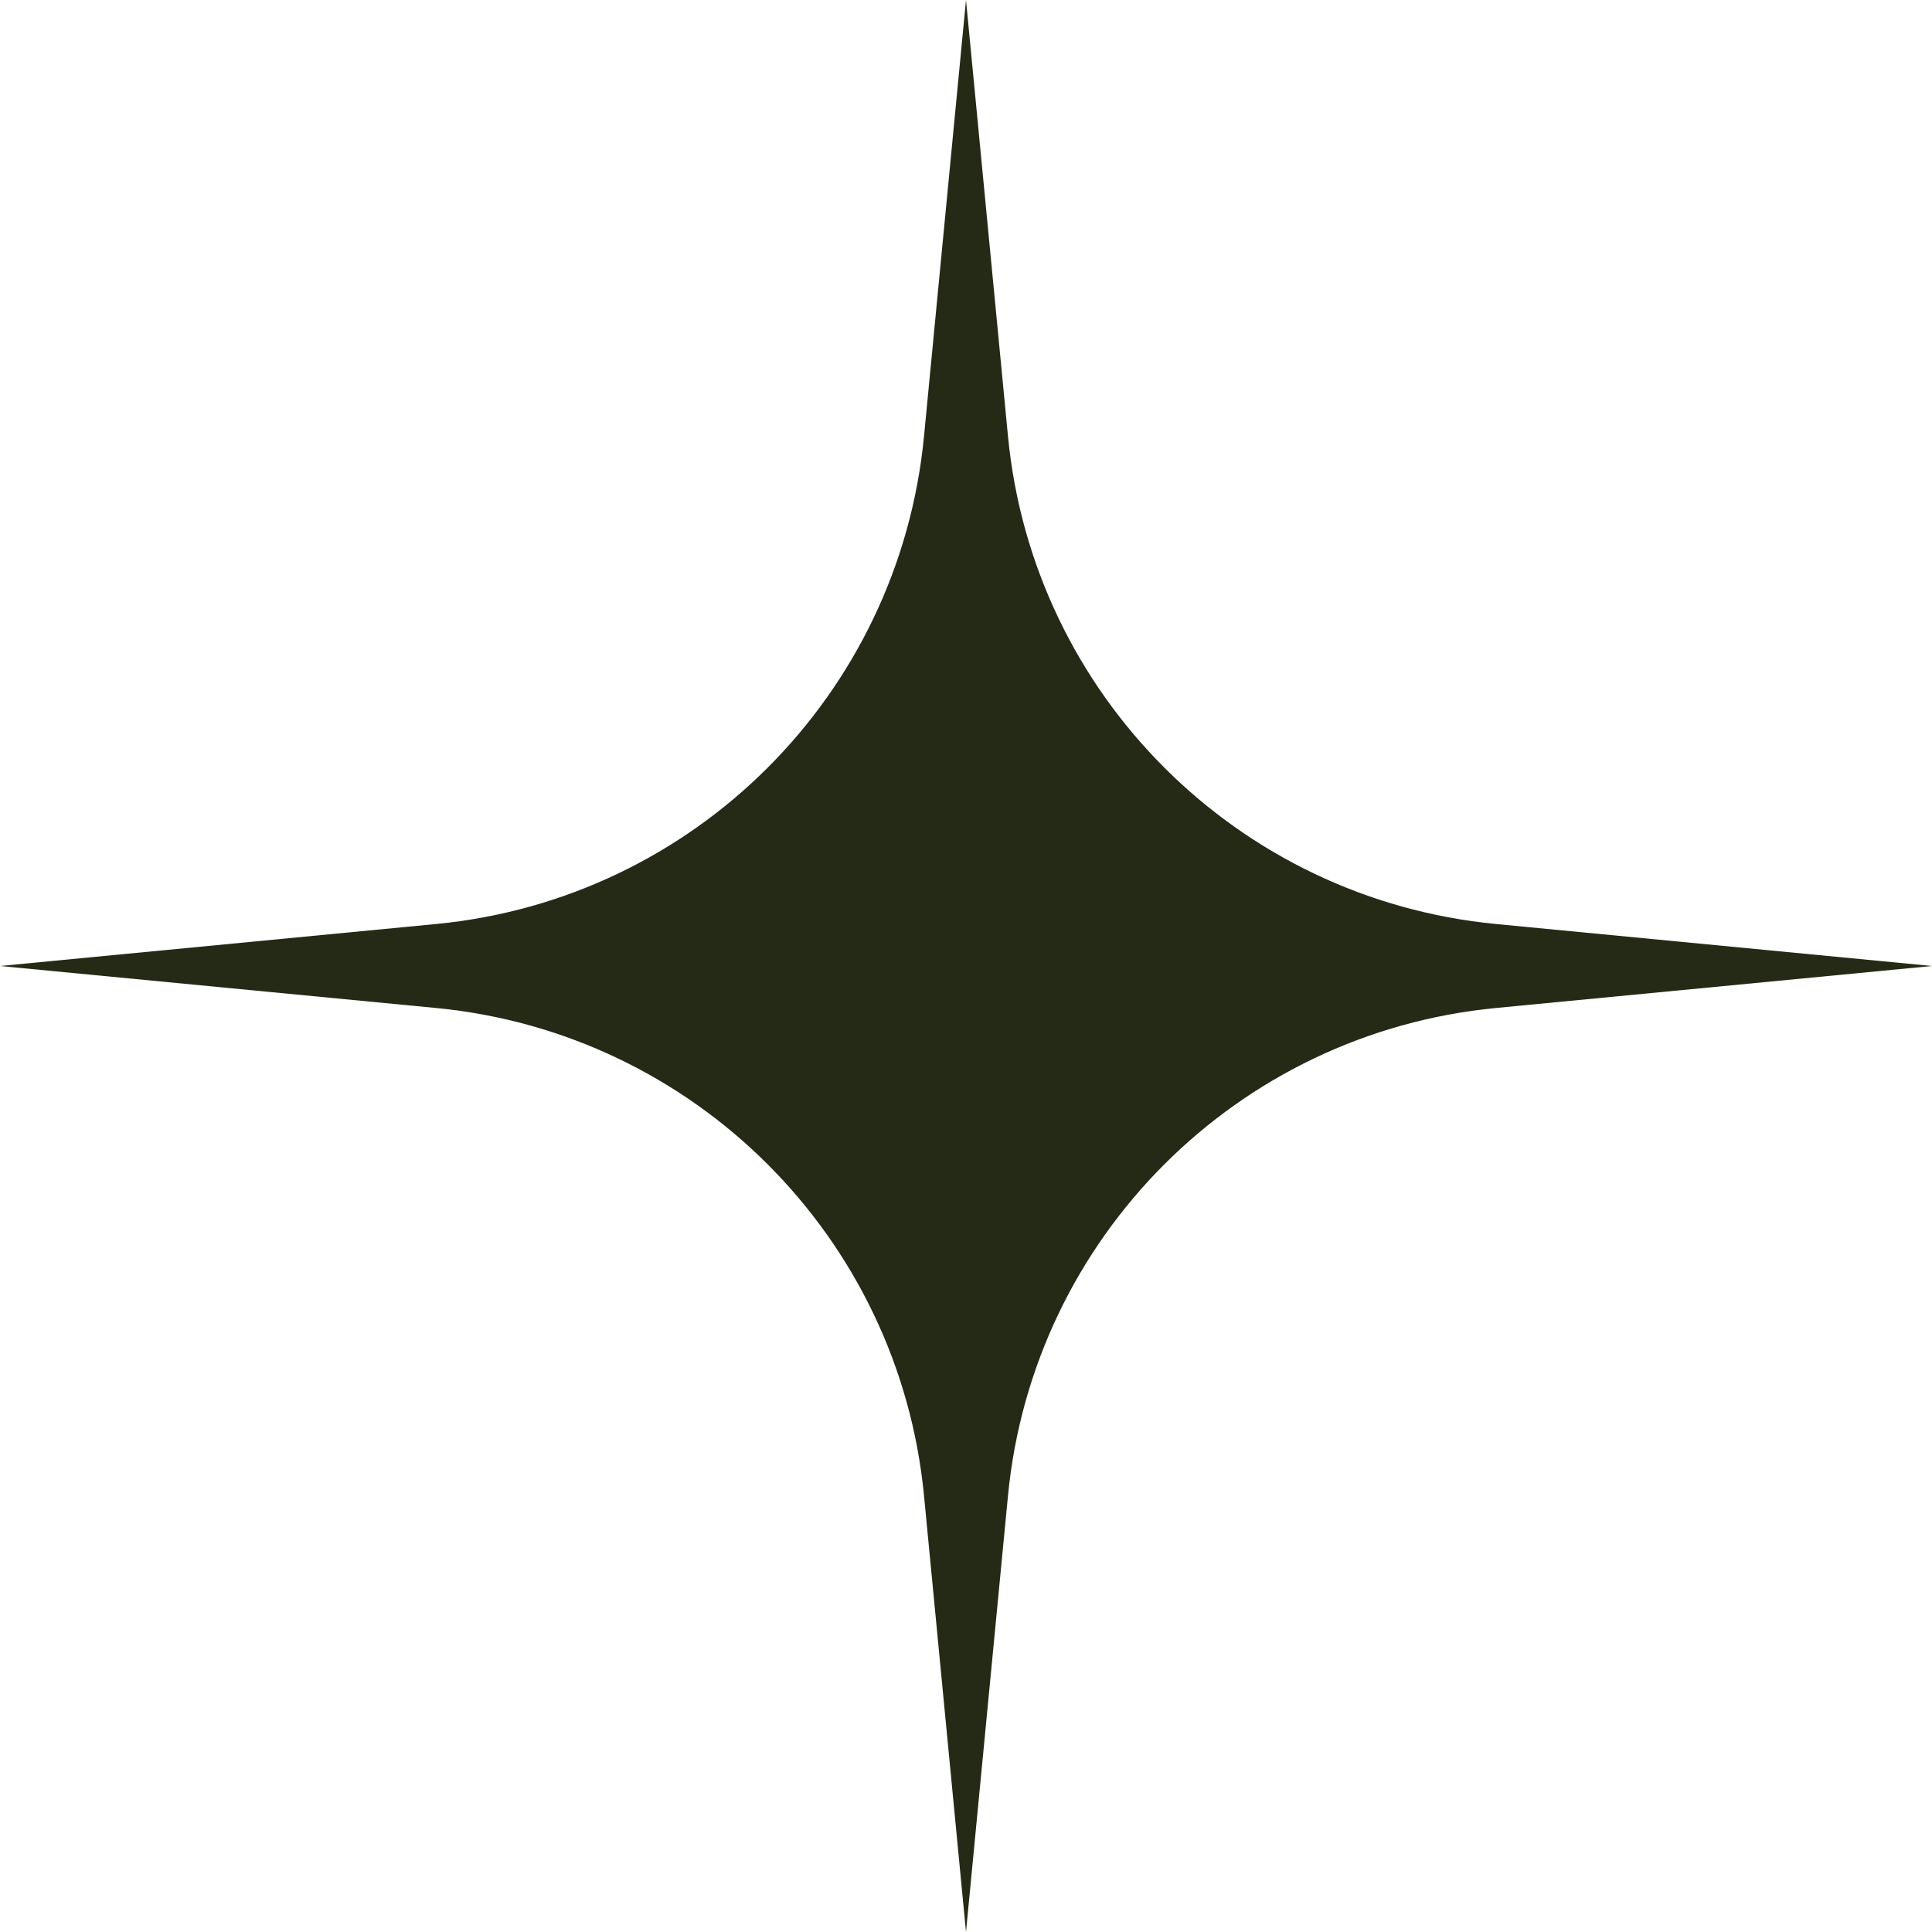
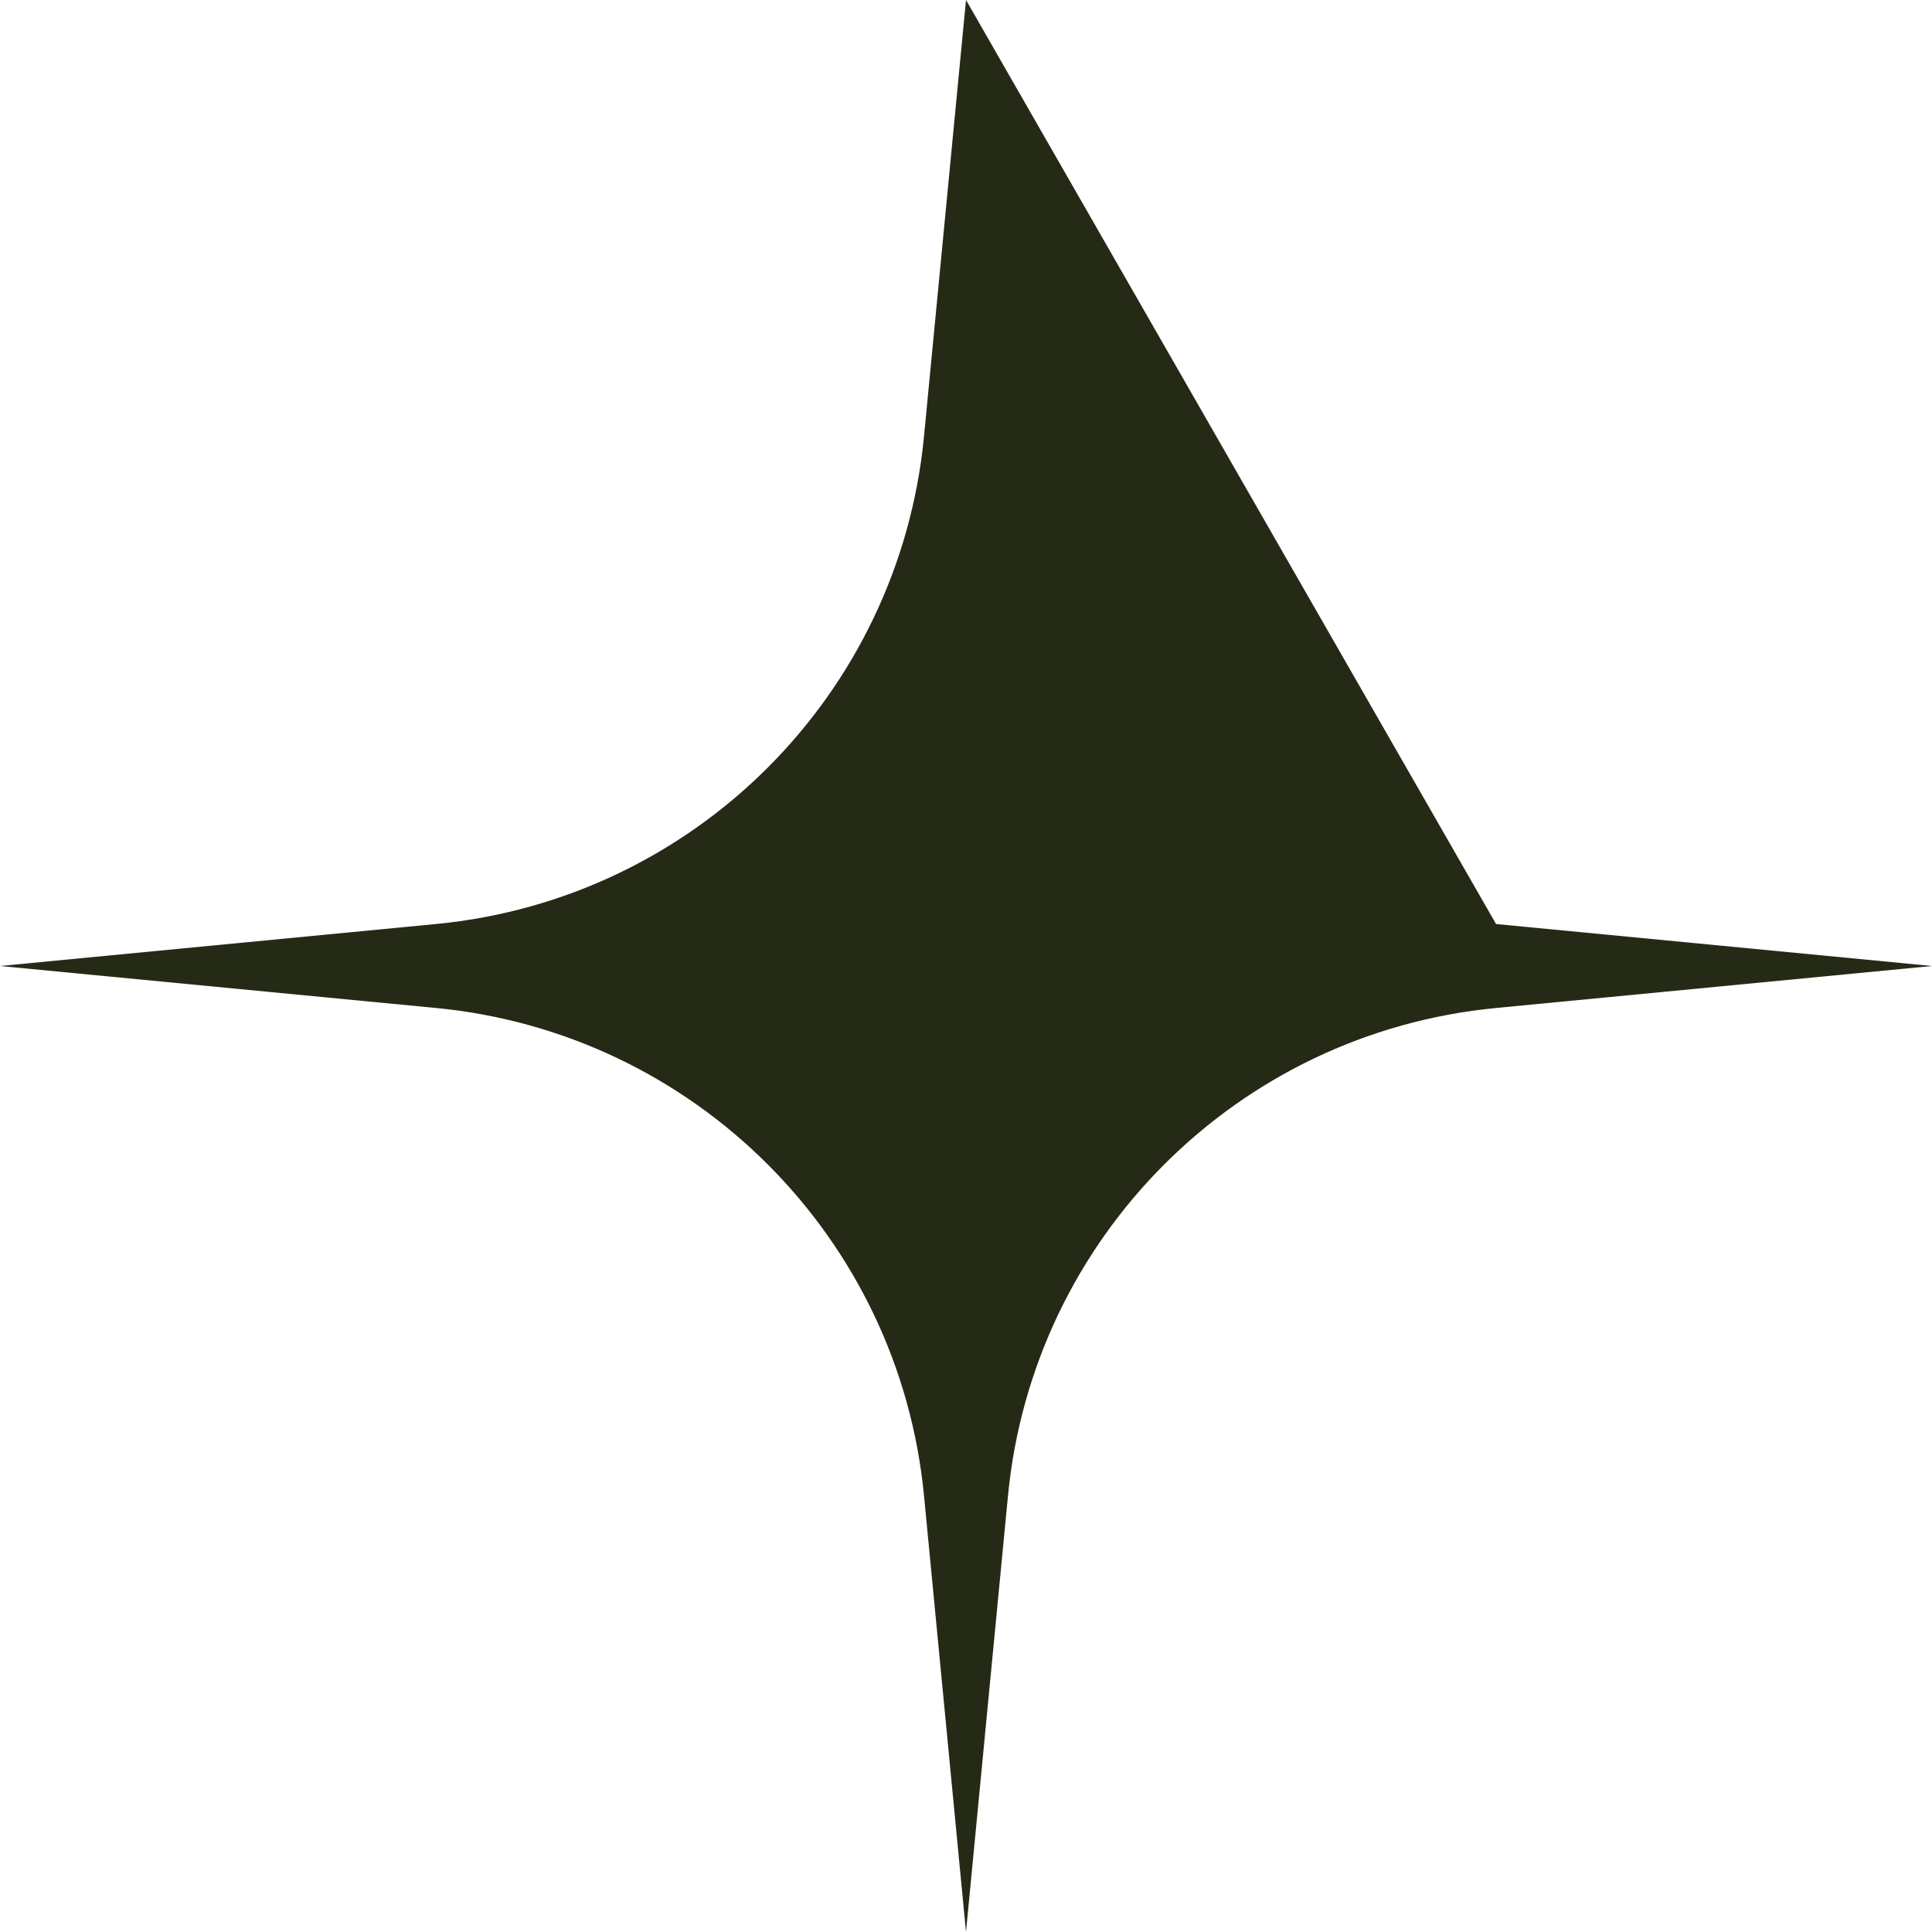
<svg xmlns="http://www.w3.org/2000/svg" width="26" height="26" viewBox="0 0 26 26" fill="none">
-   <path d="M20.133 12.435C16.654 12.1 13.9 9.348 13.565 5.871L13 0L12.435 5.871C12.1 9.348 9.347 12.101 5.867 12.435L0 13L5.867 13.565C9.347 13.9 12.1 16.652 12.435 20.129L13 26L13.565 20.129C13.9 16.652 16.654 13.899 20.133 13.565L26 13L20.133 12.435Z" fill="#242A16" />
+   <path d="M20.133 12.435L13 0L12.435 5.871C12.1 9.348 9.347 12.101 5.867 12.435L0 13L5.867 13.565C9.347 13.9 12.1 16.652 12.435 20.129L13 26L13.565 20.129C13.9 16.652 16.654 13.899 20.133 13.565L26 13L20.133 12.435Z" fill="#242A16" />
</svg>